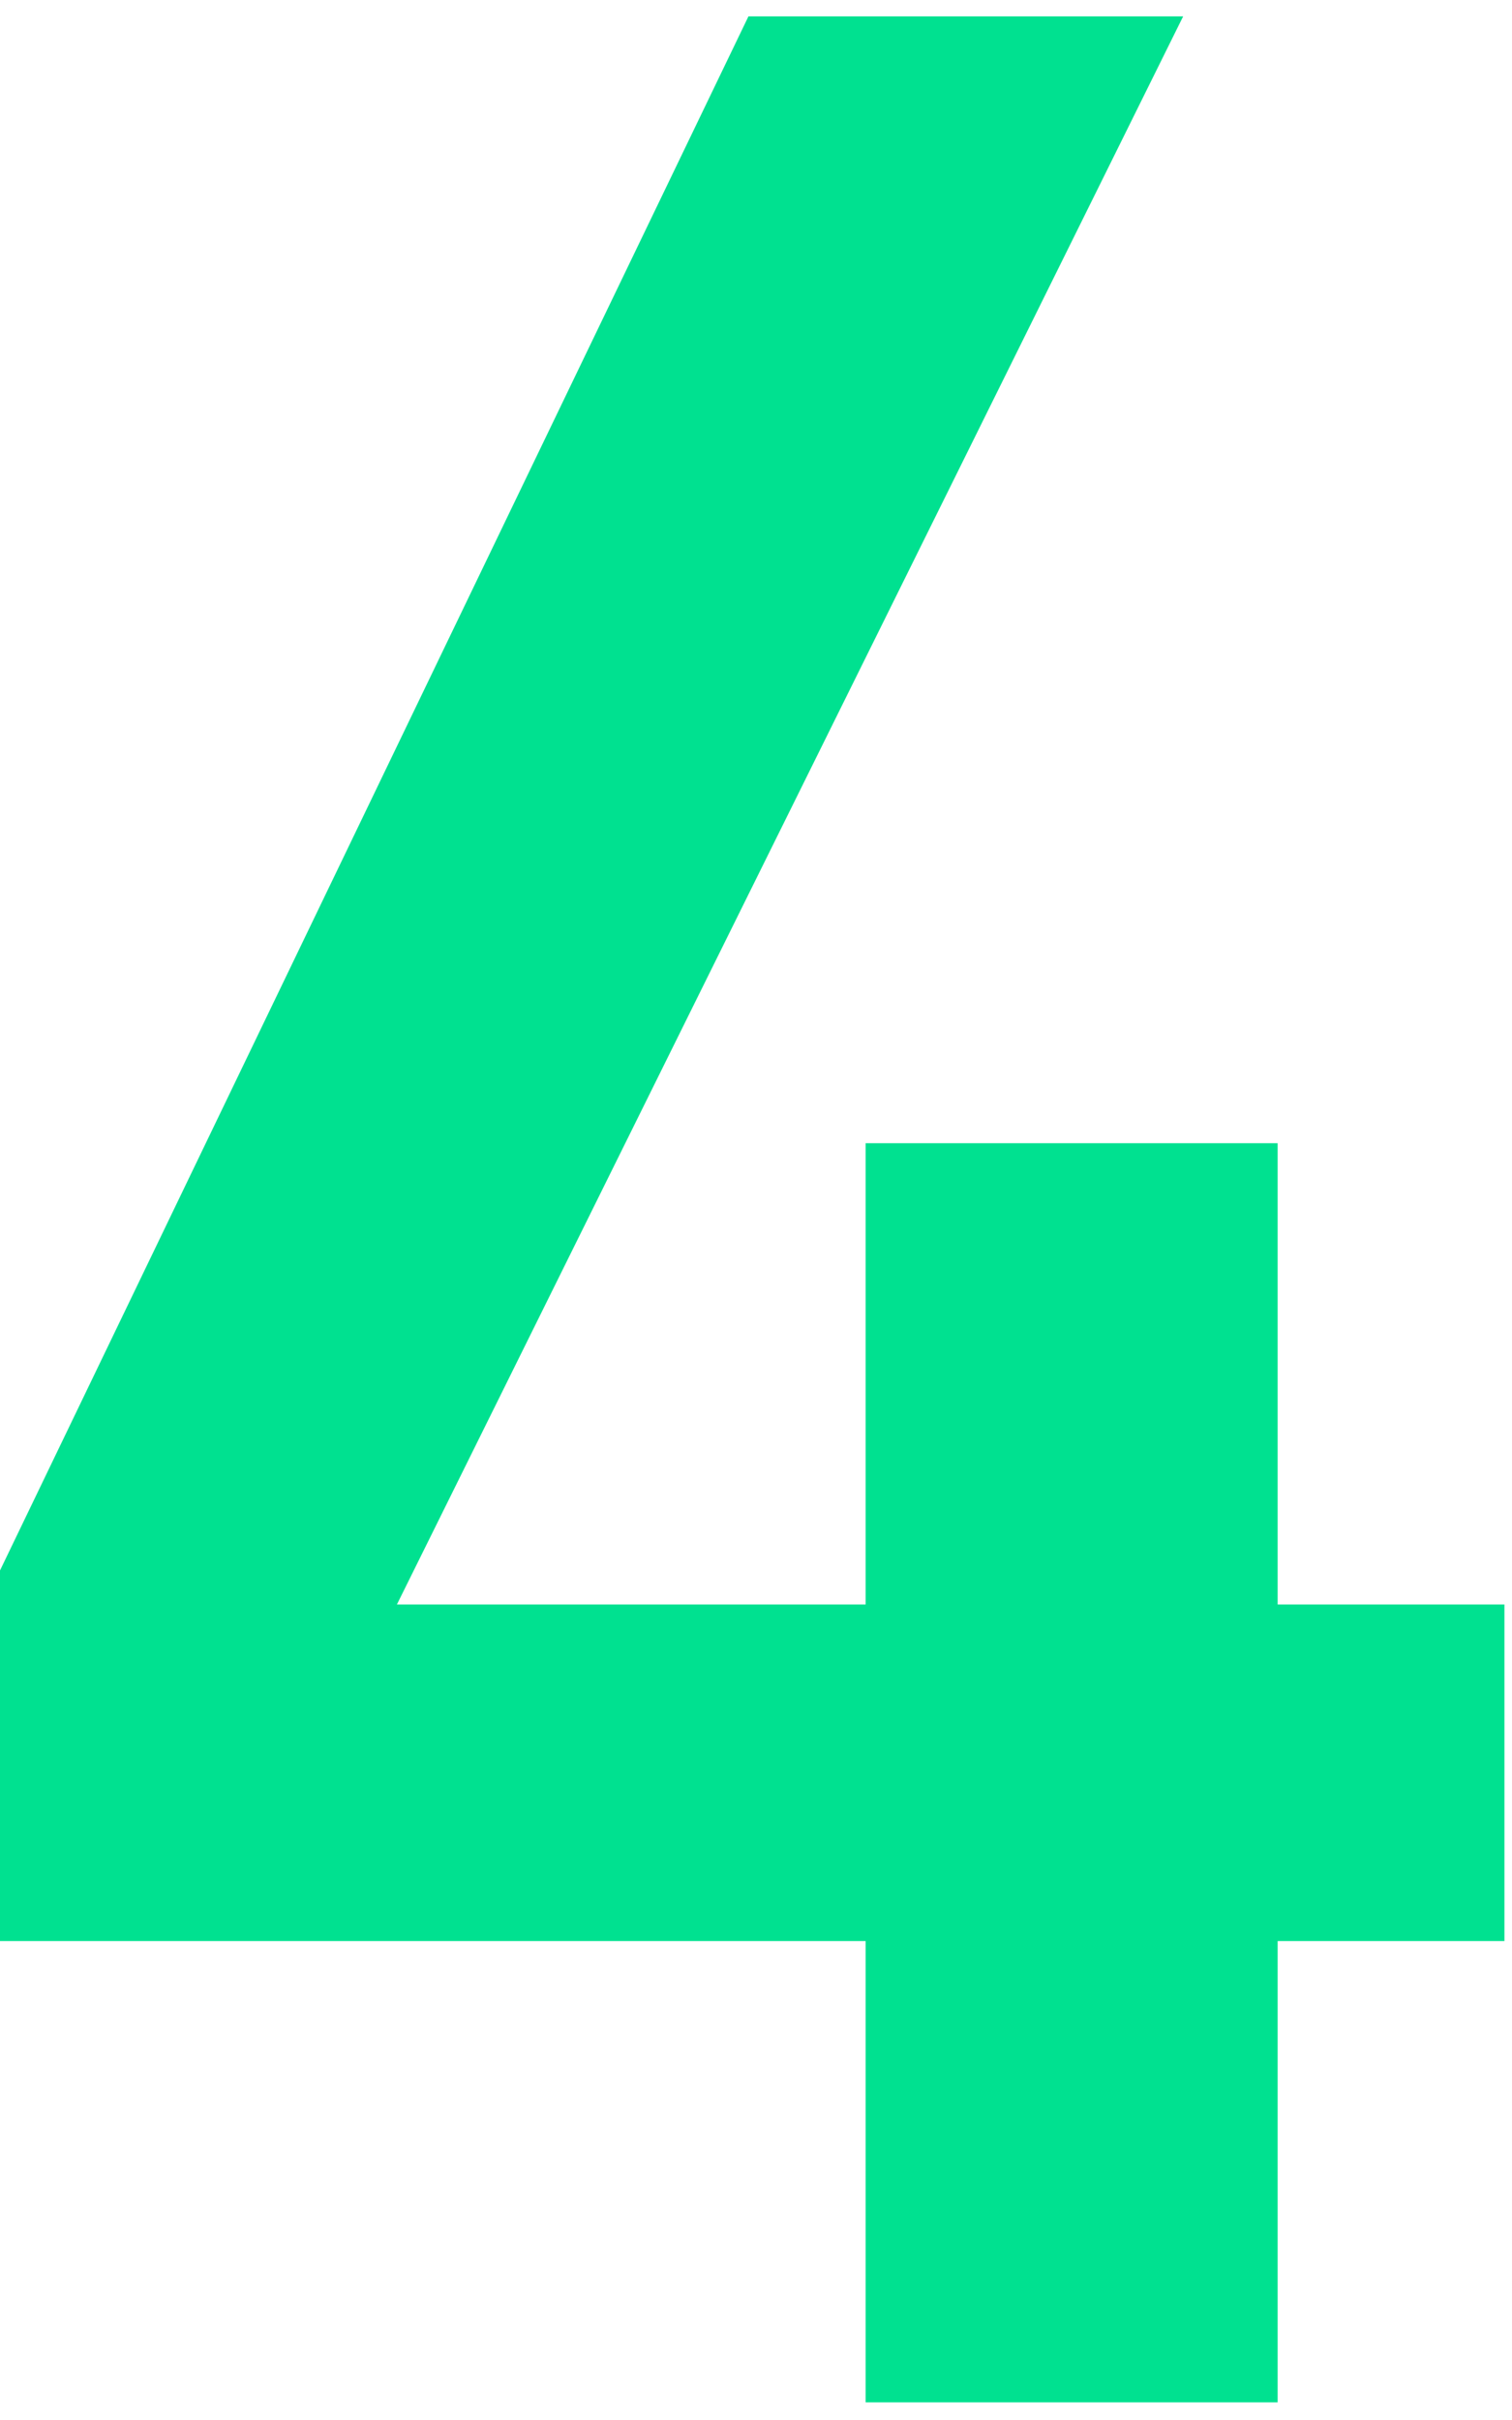
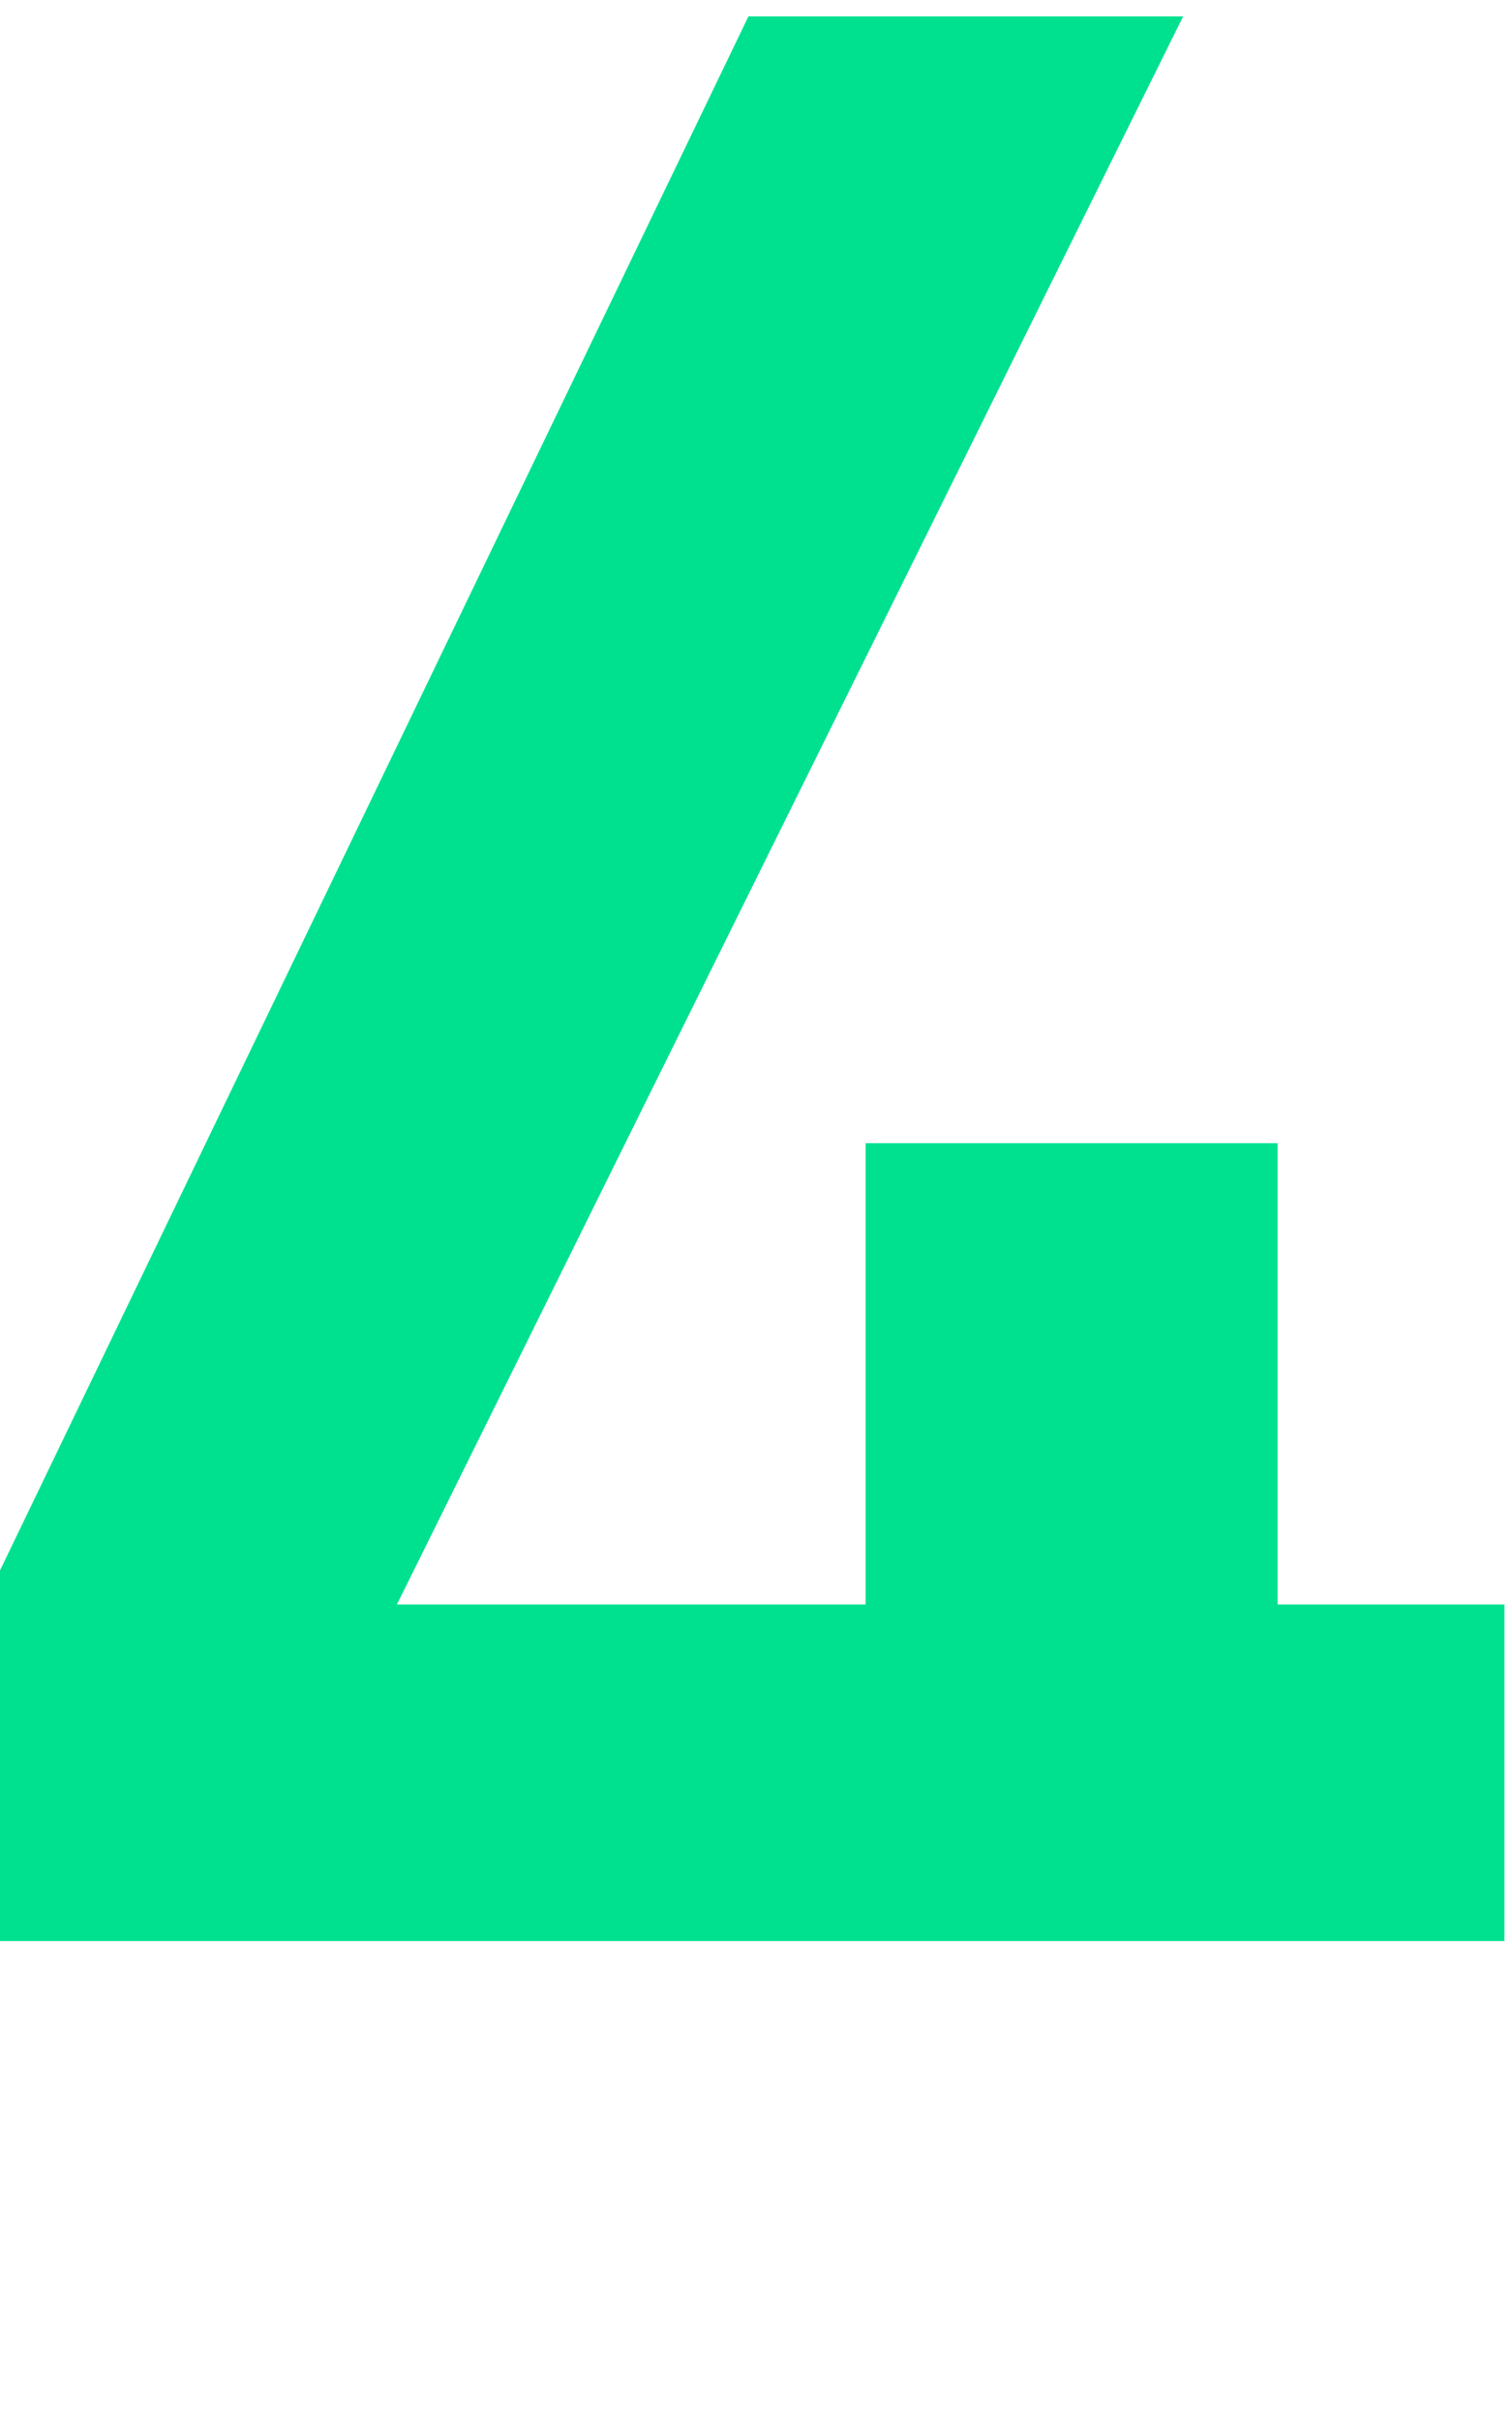
<svg xmlns="http://www.w3.org/2000/svg" width="30" height="48" viewBox="0 0 30 48" fill="none">
-   <path d="M29.85 31.825V38.5H25.35V47.65H17.175V38.5H0V31.15L14.85 0.325H23.475L7.875 31.825H17.175V22.675H25.35V31.825H29.85Z" fill="#00E190" />
+   <path d="M29.85 31.825V38.5H25.35H17.175V38.5H0V31.15L14.85 0.325H23.475L7.875 31.825H17.175V22.675H25.35V31.825H29.85Z" fill="#00E190" />
</svg>